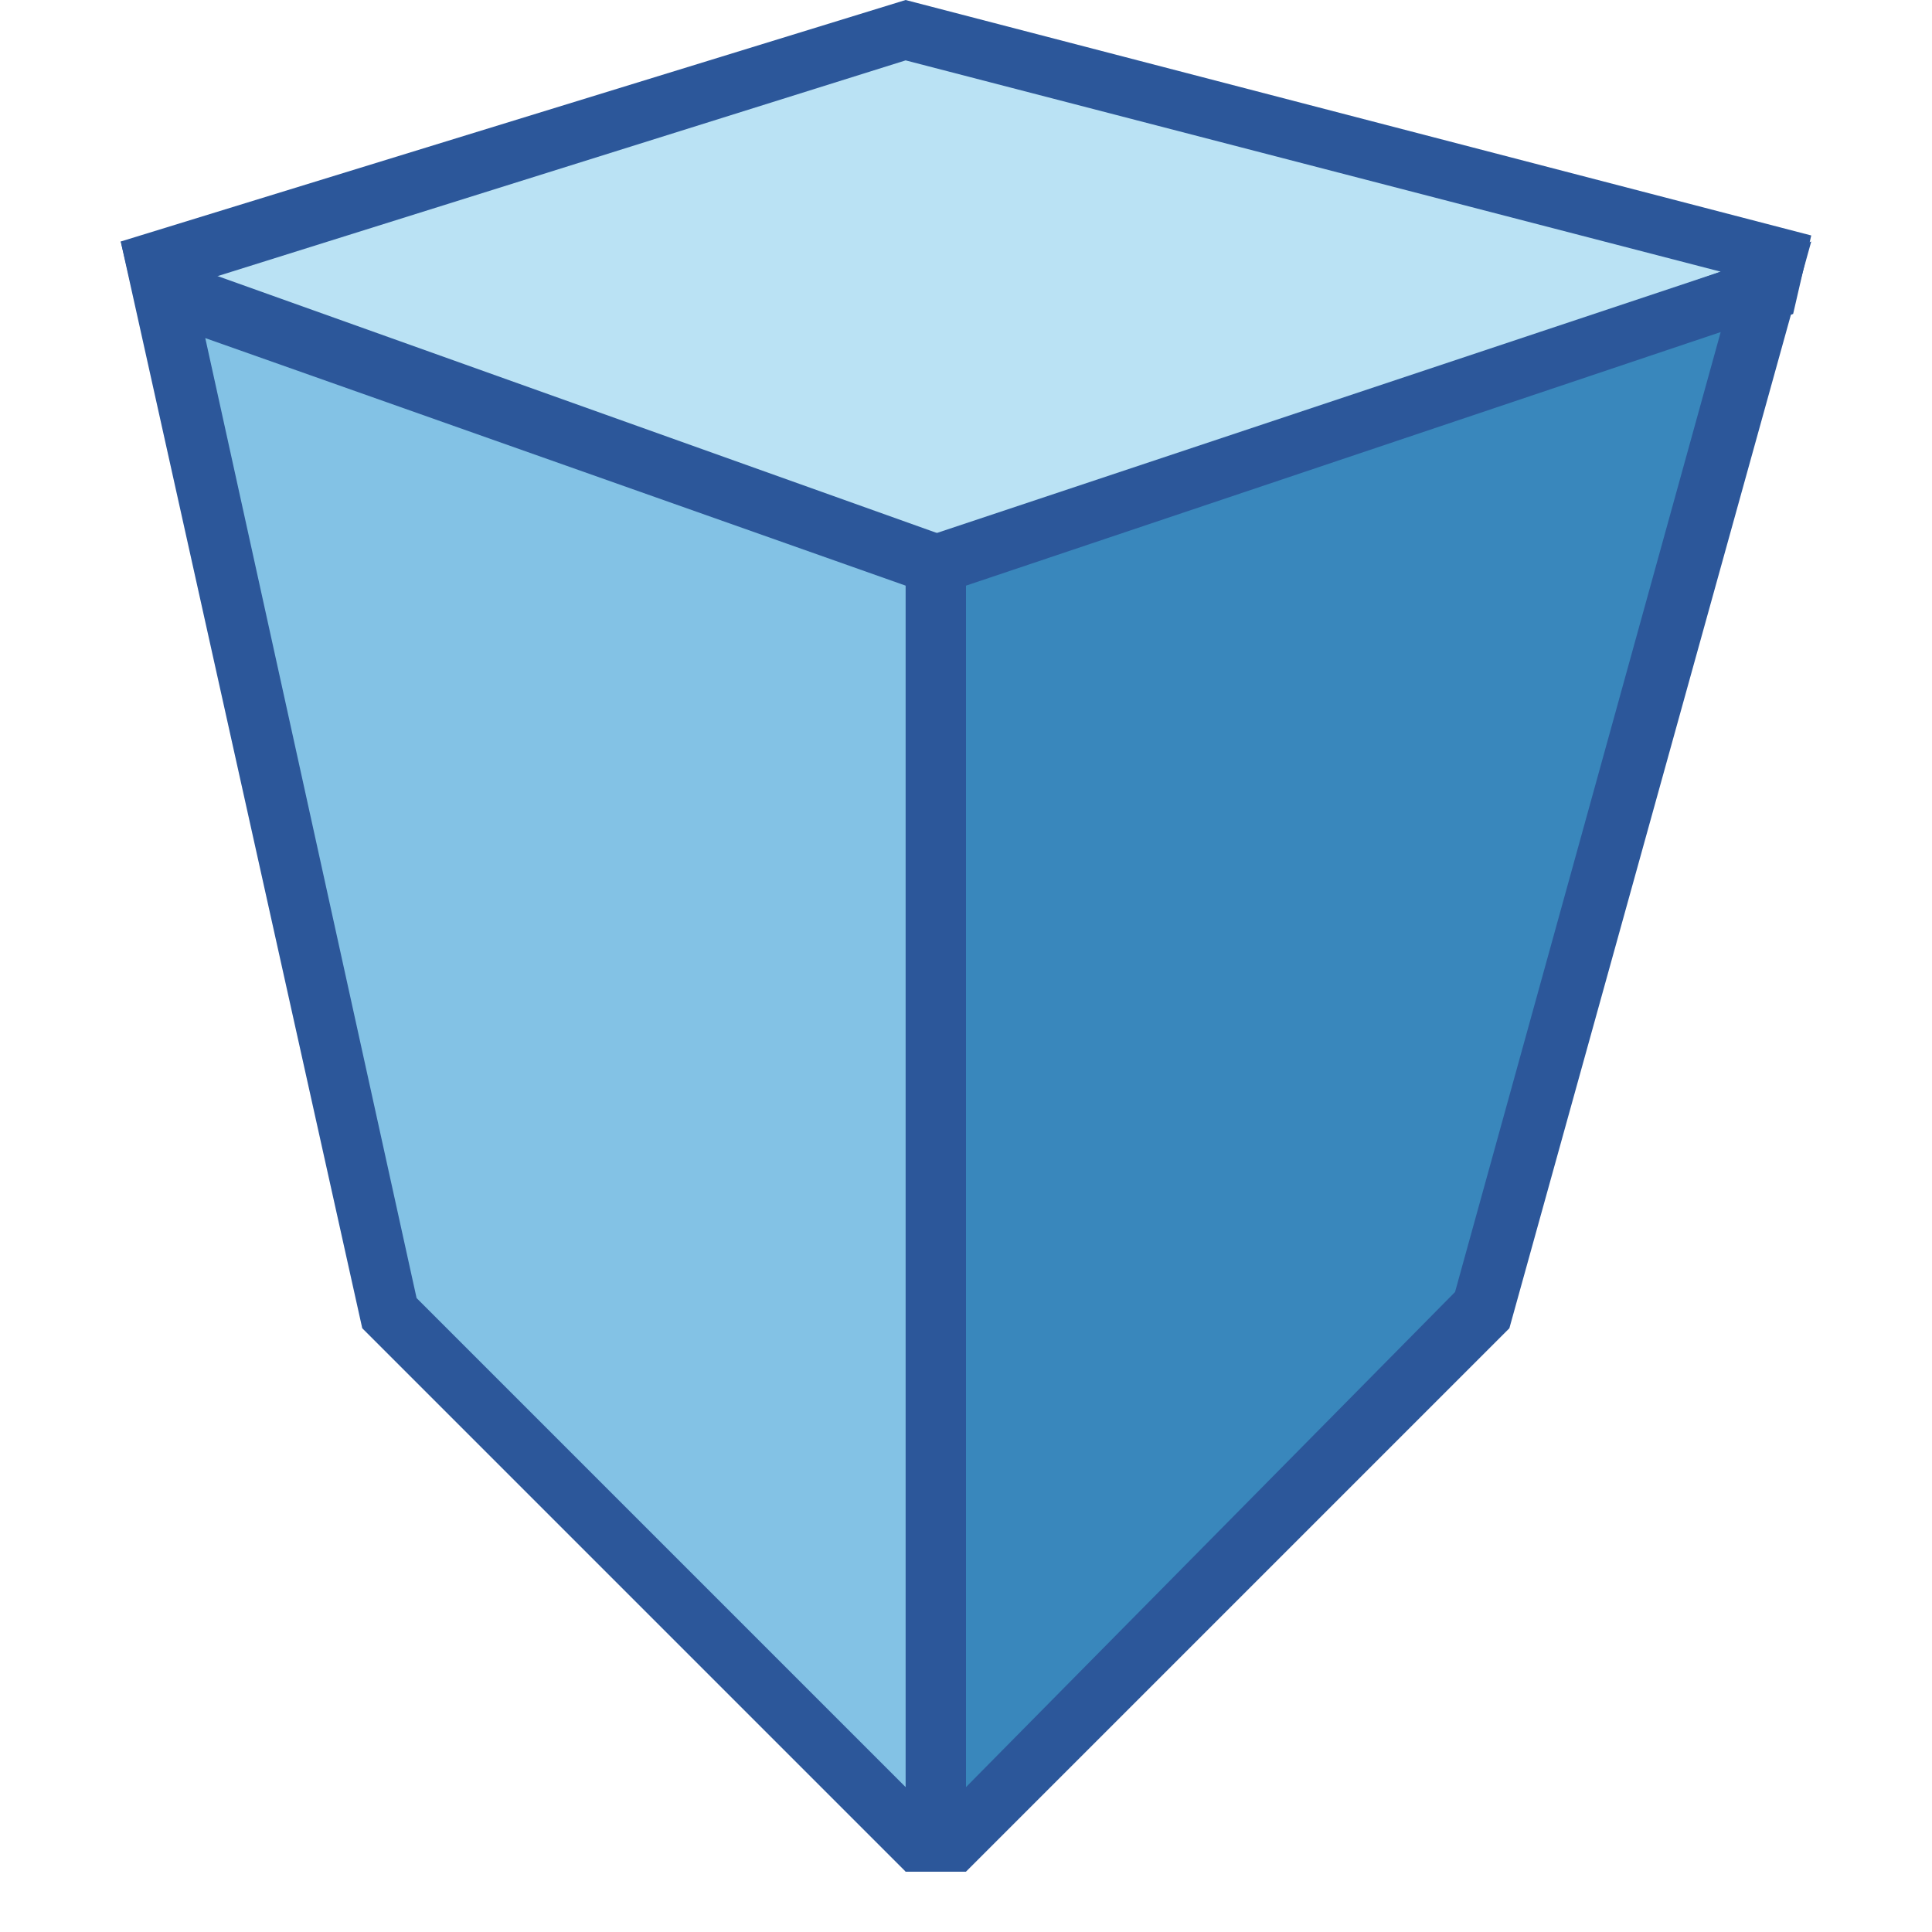
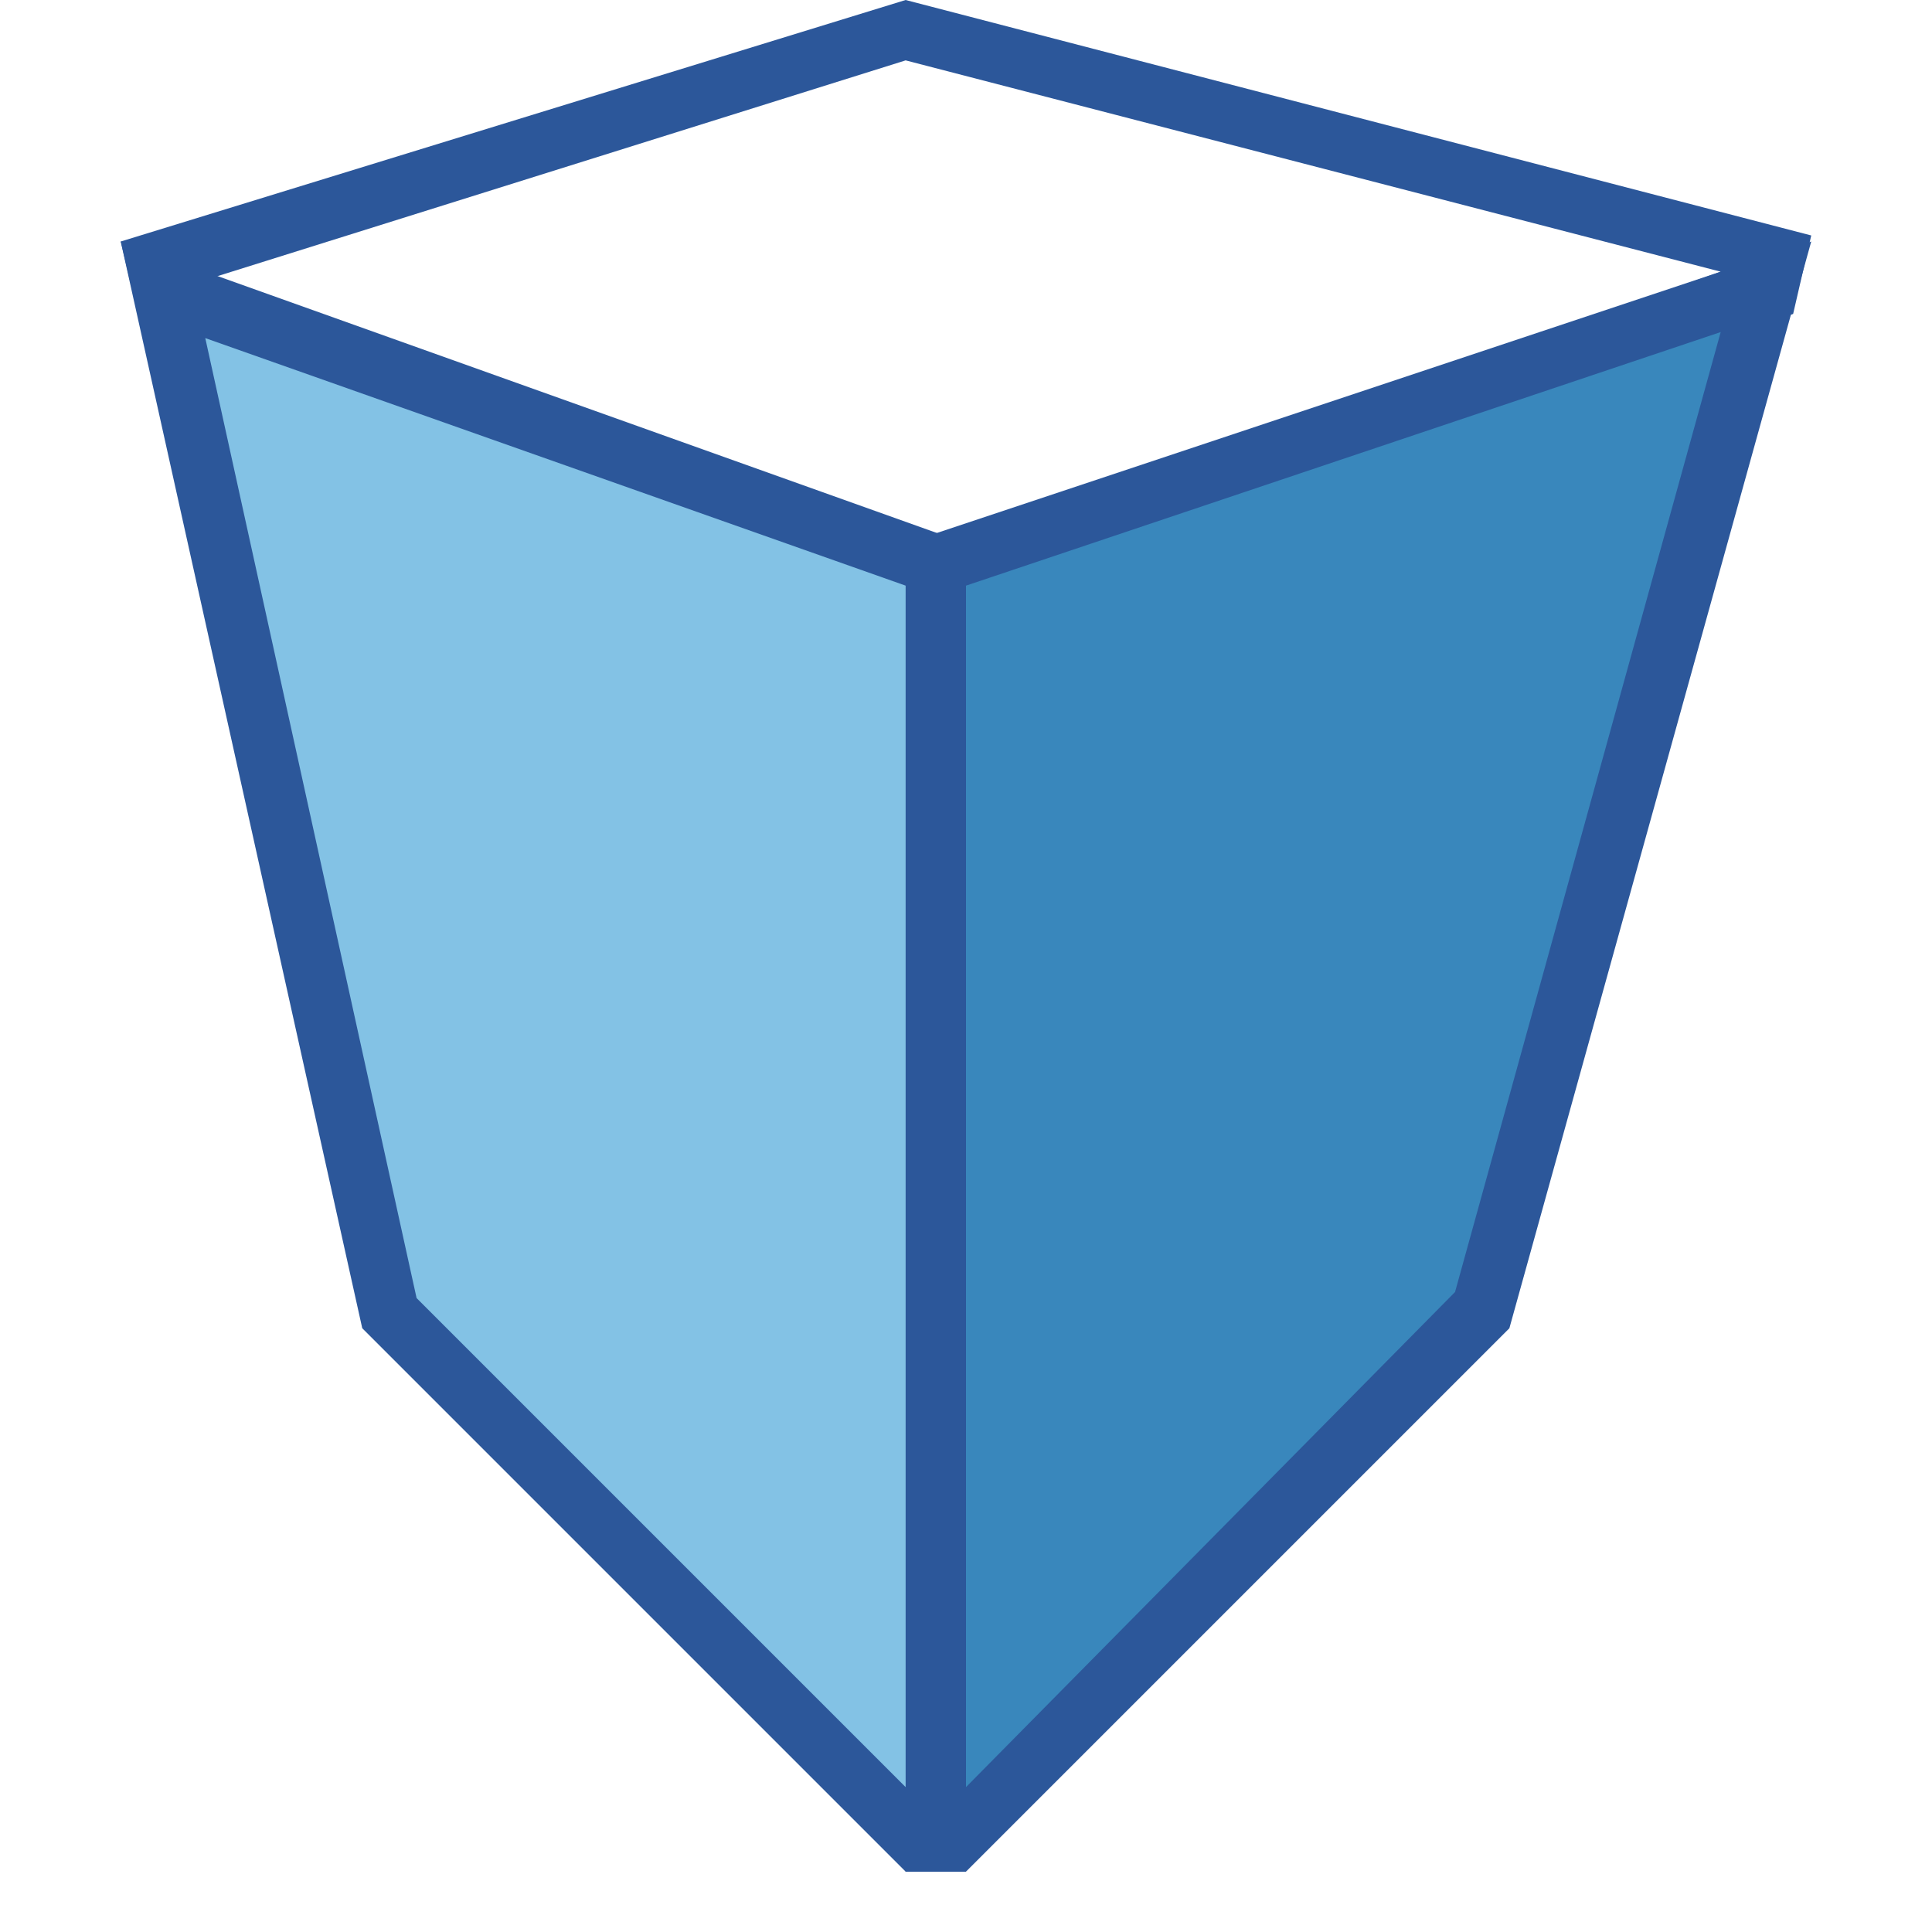
<svg xmlns="http://www.w3.org/2000/svg" version="1.1" id="Layer_1" x="0px" y="0px" viewBox="0 0 32 32" style="enable-background:new 0 0 32 32;" xml:space="preserve">
  <style type="text/css">
	.st0{fill:#BAE2F4;}
	.st1{fill:#2C579A;}
	.st2{fill:#3987BC;}
	.st3{fill:#83C2E5;}
</style>
  <g>
    <g>
-       <polygon class="st0" points="2.8,5.3 2.6,4.4 15,0.5 29.4,4.3 29.3,4.9 15.4,9.6   " />
      <path class="st1" d="M15,1l13.5,3.5L15.4,9.1L3.2,4.9L3.2,4.7L15,1 M15,0L2,4l0.4,1.7l13,4.4l14.3-4.9L30,3.9L15,0L15,0z" />
    </g>
    <g>
      <polygon class="st2" points="15.5,30.5 15.5,9.4 29.3,4.8 24.6,21.7 15.8,30.5   " />
      <path class="st1" d="M28.5,5.5l-4.4,15.9L16,29.6V9.7L28.5,5.5 M30,4L15,9v22h1l9-9L30,4L30,4z" />
    </g>
    <g>
      <polygon class="st3" points="6.4,21.8 2.7,4.8 15.5,9.4 15.5,30.5 15.2,30.5   " />
      <g>
        <path class="st1" d="M3.4,5.6L15,9.7v19.9l-8.1-8.1L3.4,5.6 M2,4l4,18l9,9l1,0V9L2,4L2,4z" />
      </g>
    </g>
  </g>
</svg>